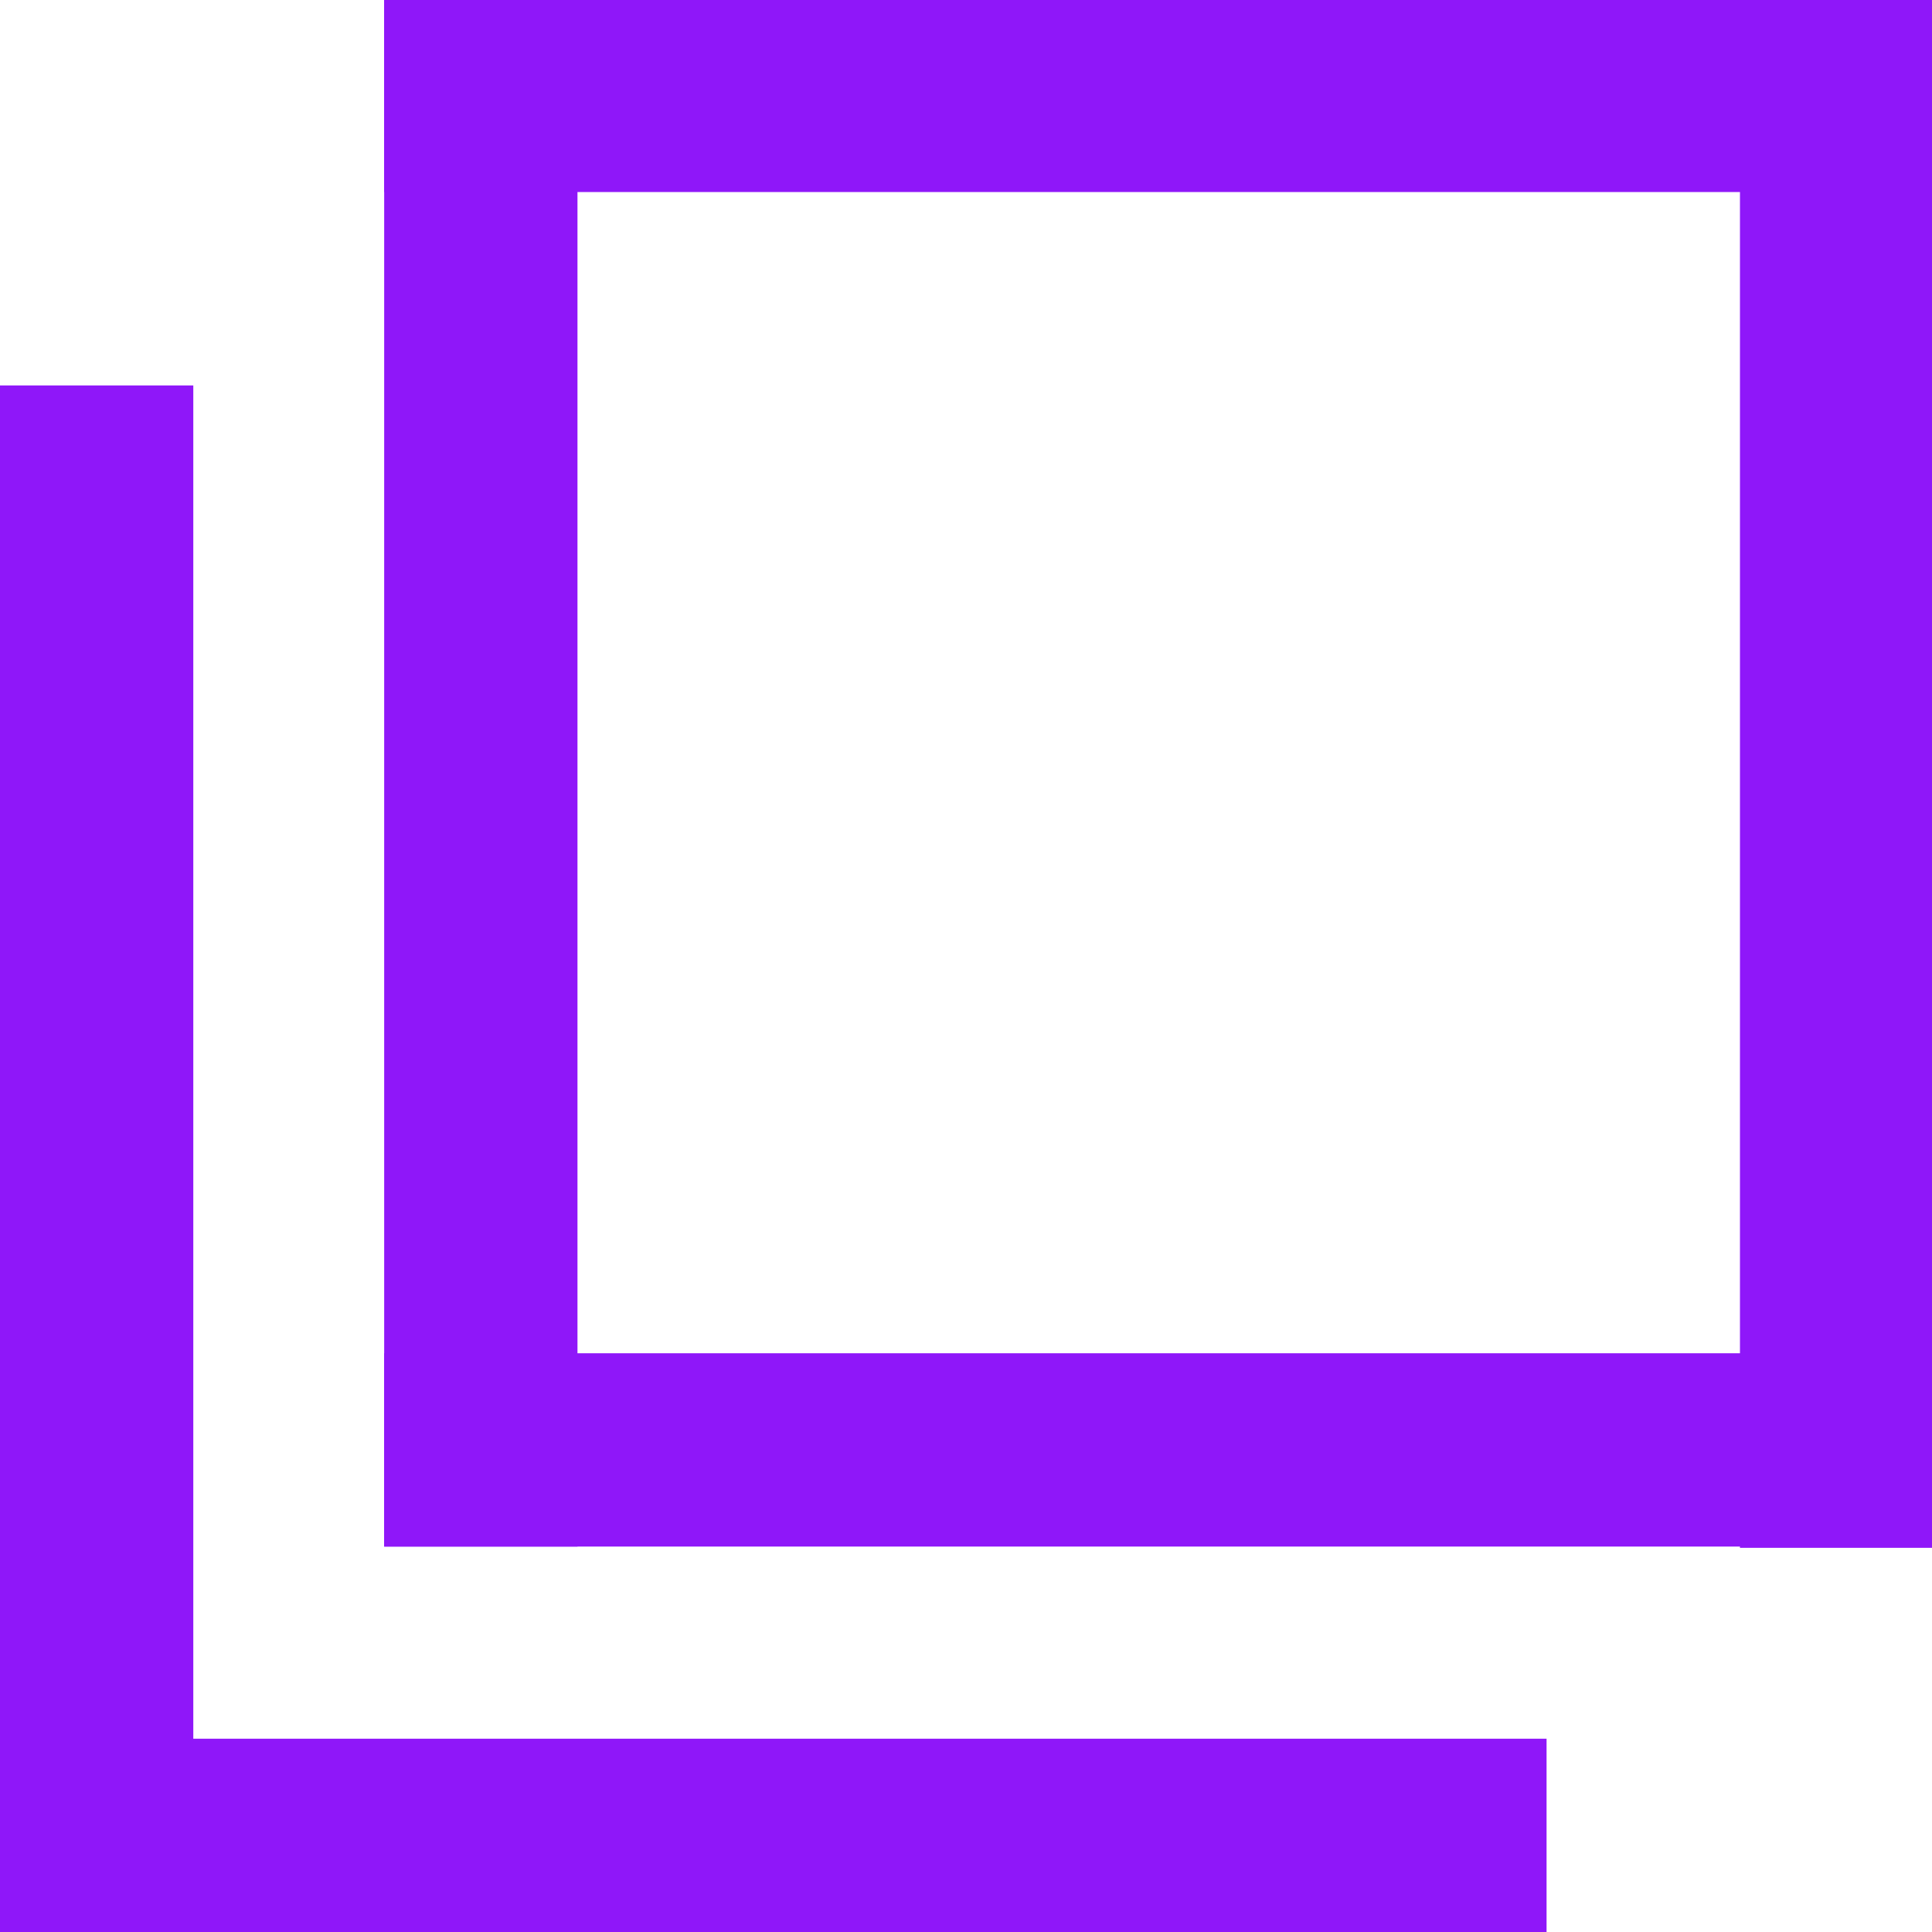
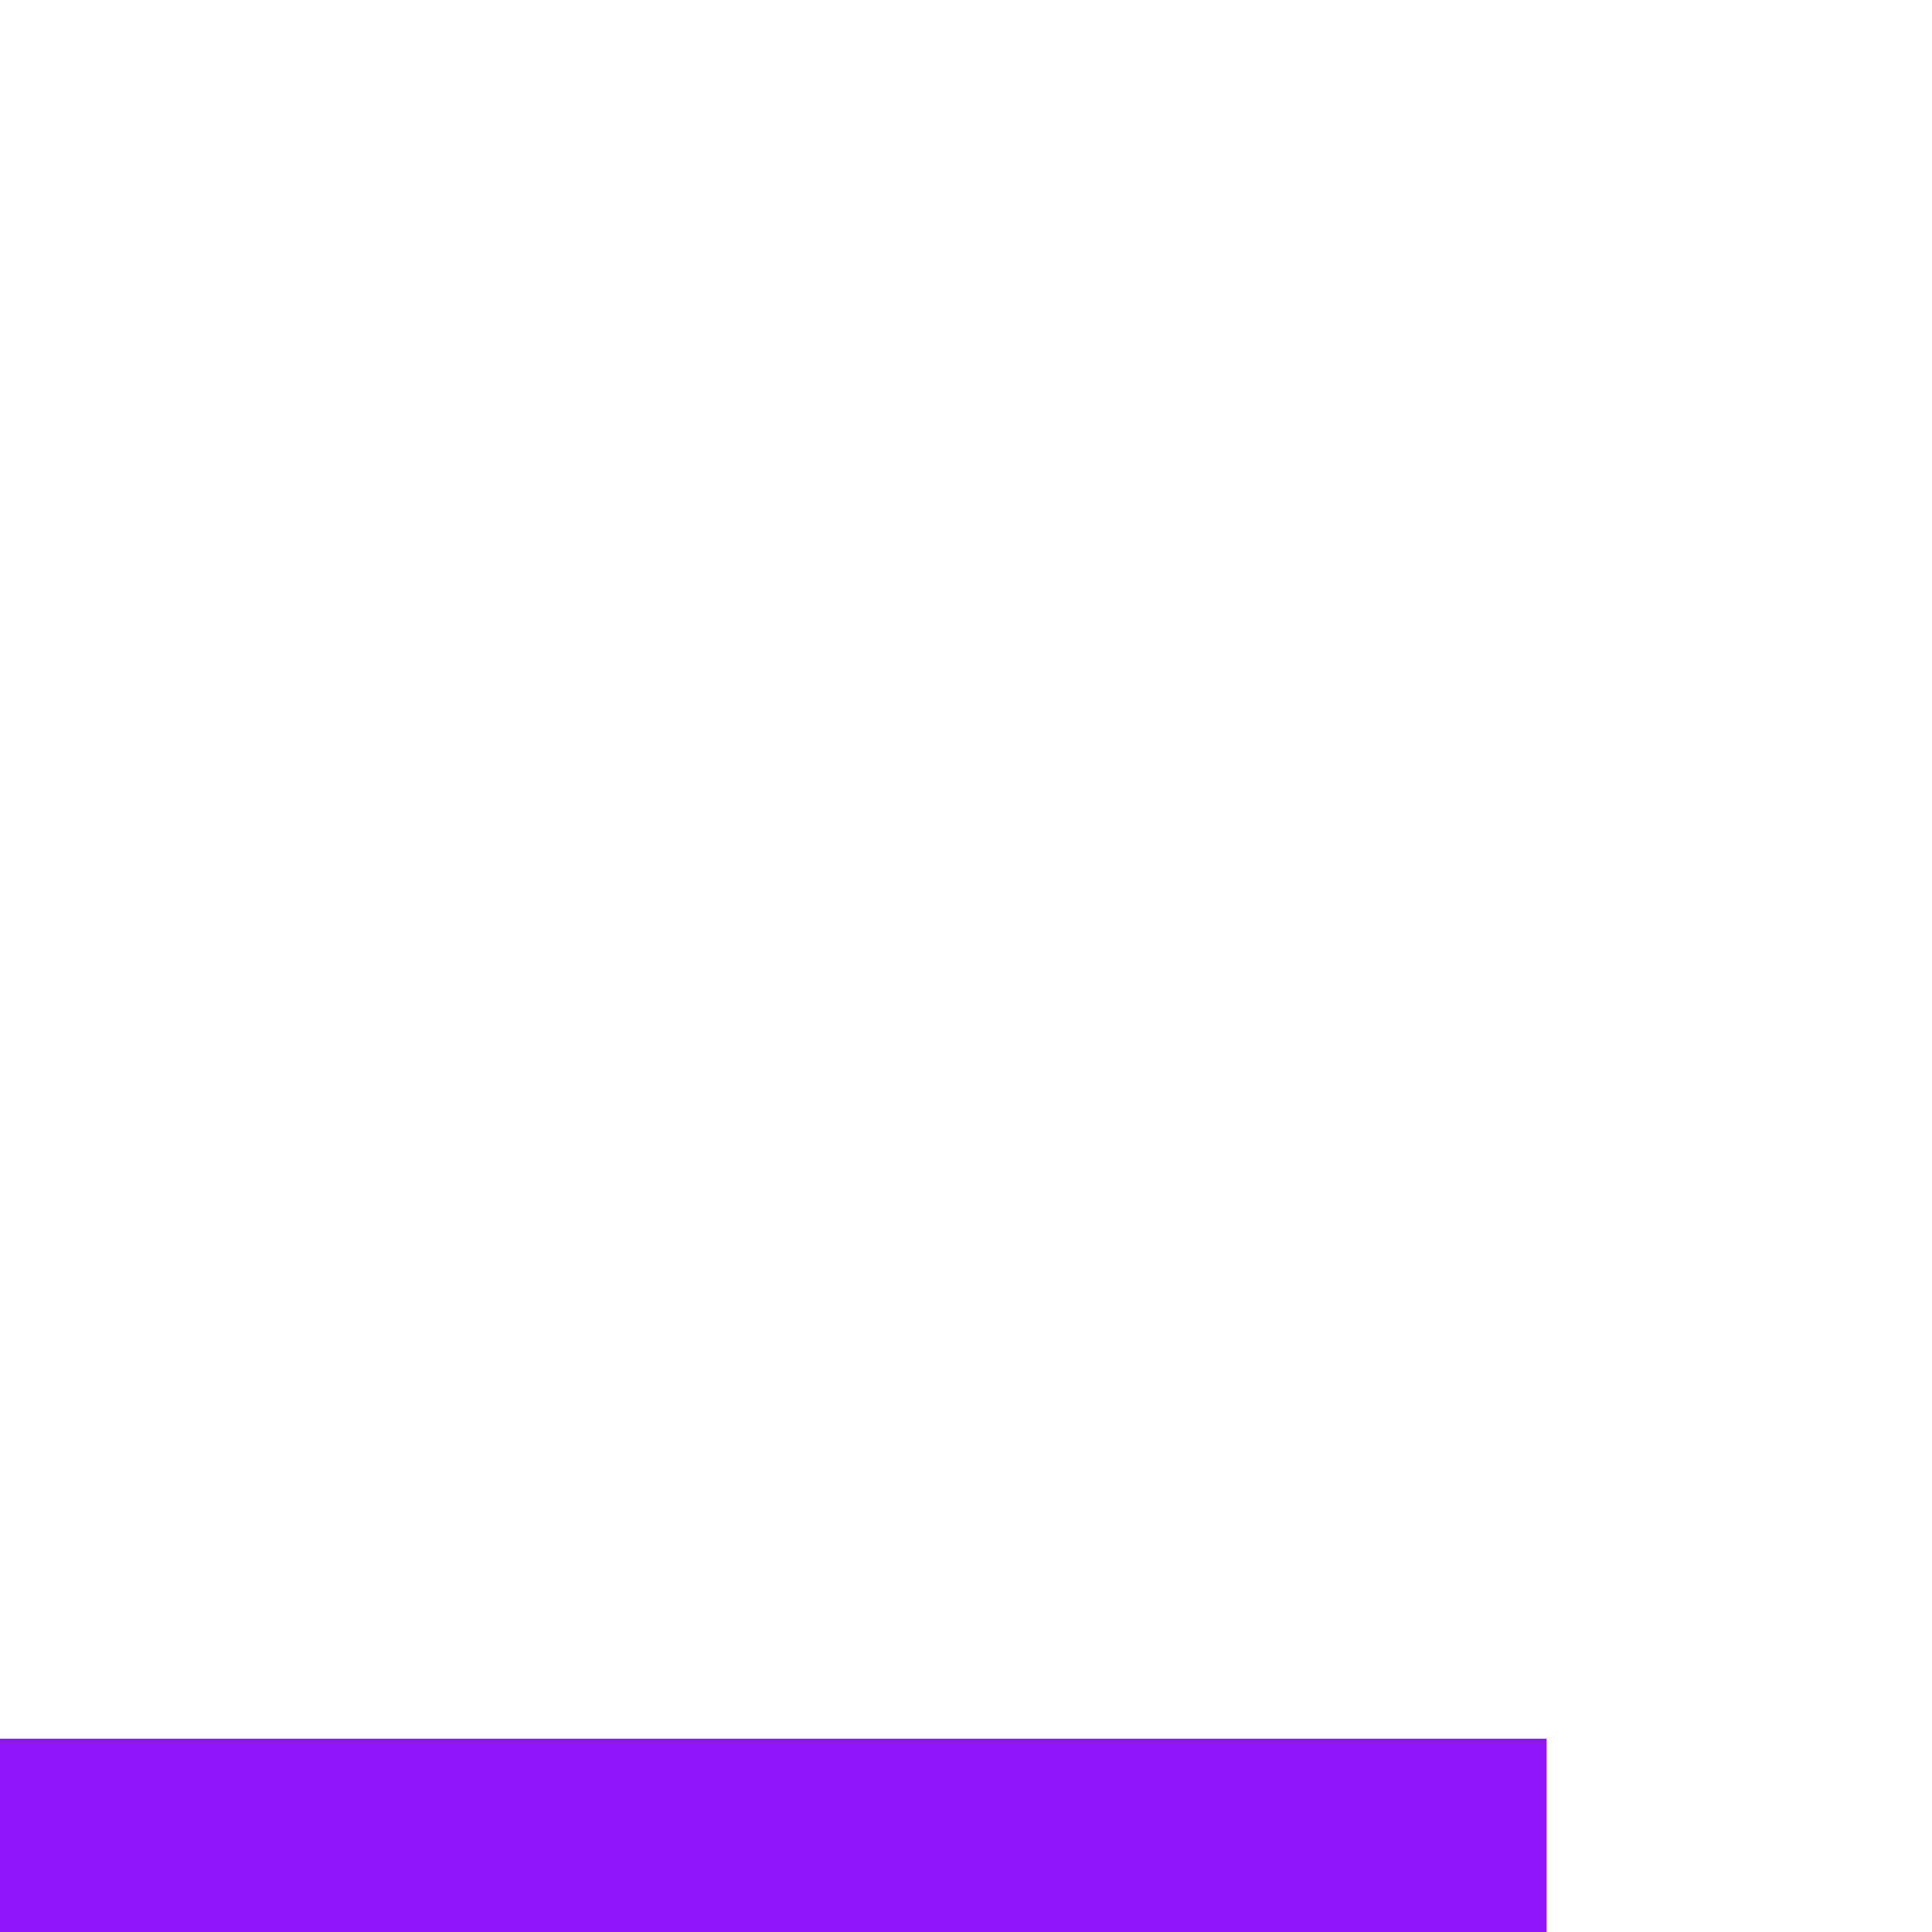
<svg xmlns="http://www.w3.org/2000/svg" width="20" height="20" viewBox="0 0 20 20" fill="none">
  <rect y="17.999" width="16.01" height="2.001" fill="#8F17F9" />
-   <rect x="2.001" y="3.99" width="16.01" height="2.001" transform="rotate(90 2.001 3.99)" fill="#8F17F9" />
-   <rect x="3.977" width="16.023" height="1.988" fill="#8F17F9" />
-   <rect x="3.977" y="14.009" width="16.01" height="2.001" fill="#8F17F9" />
-   <rect x="5.978" width="16.01" height="2.001" transform="rotate(90 5.978 0)" fill="#8F17F9" />
-   <rect x="20" width="16.023" height="1.988" transform="rotate(90 20 0)" fill="#8F17F9" />
</svg>